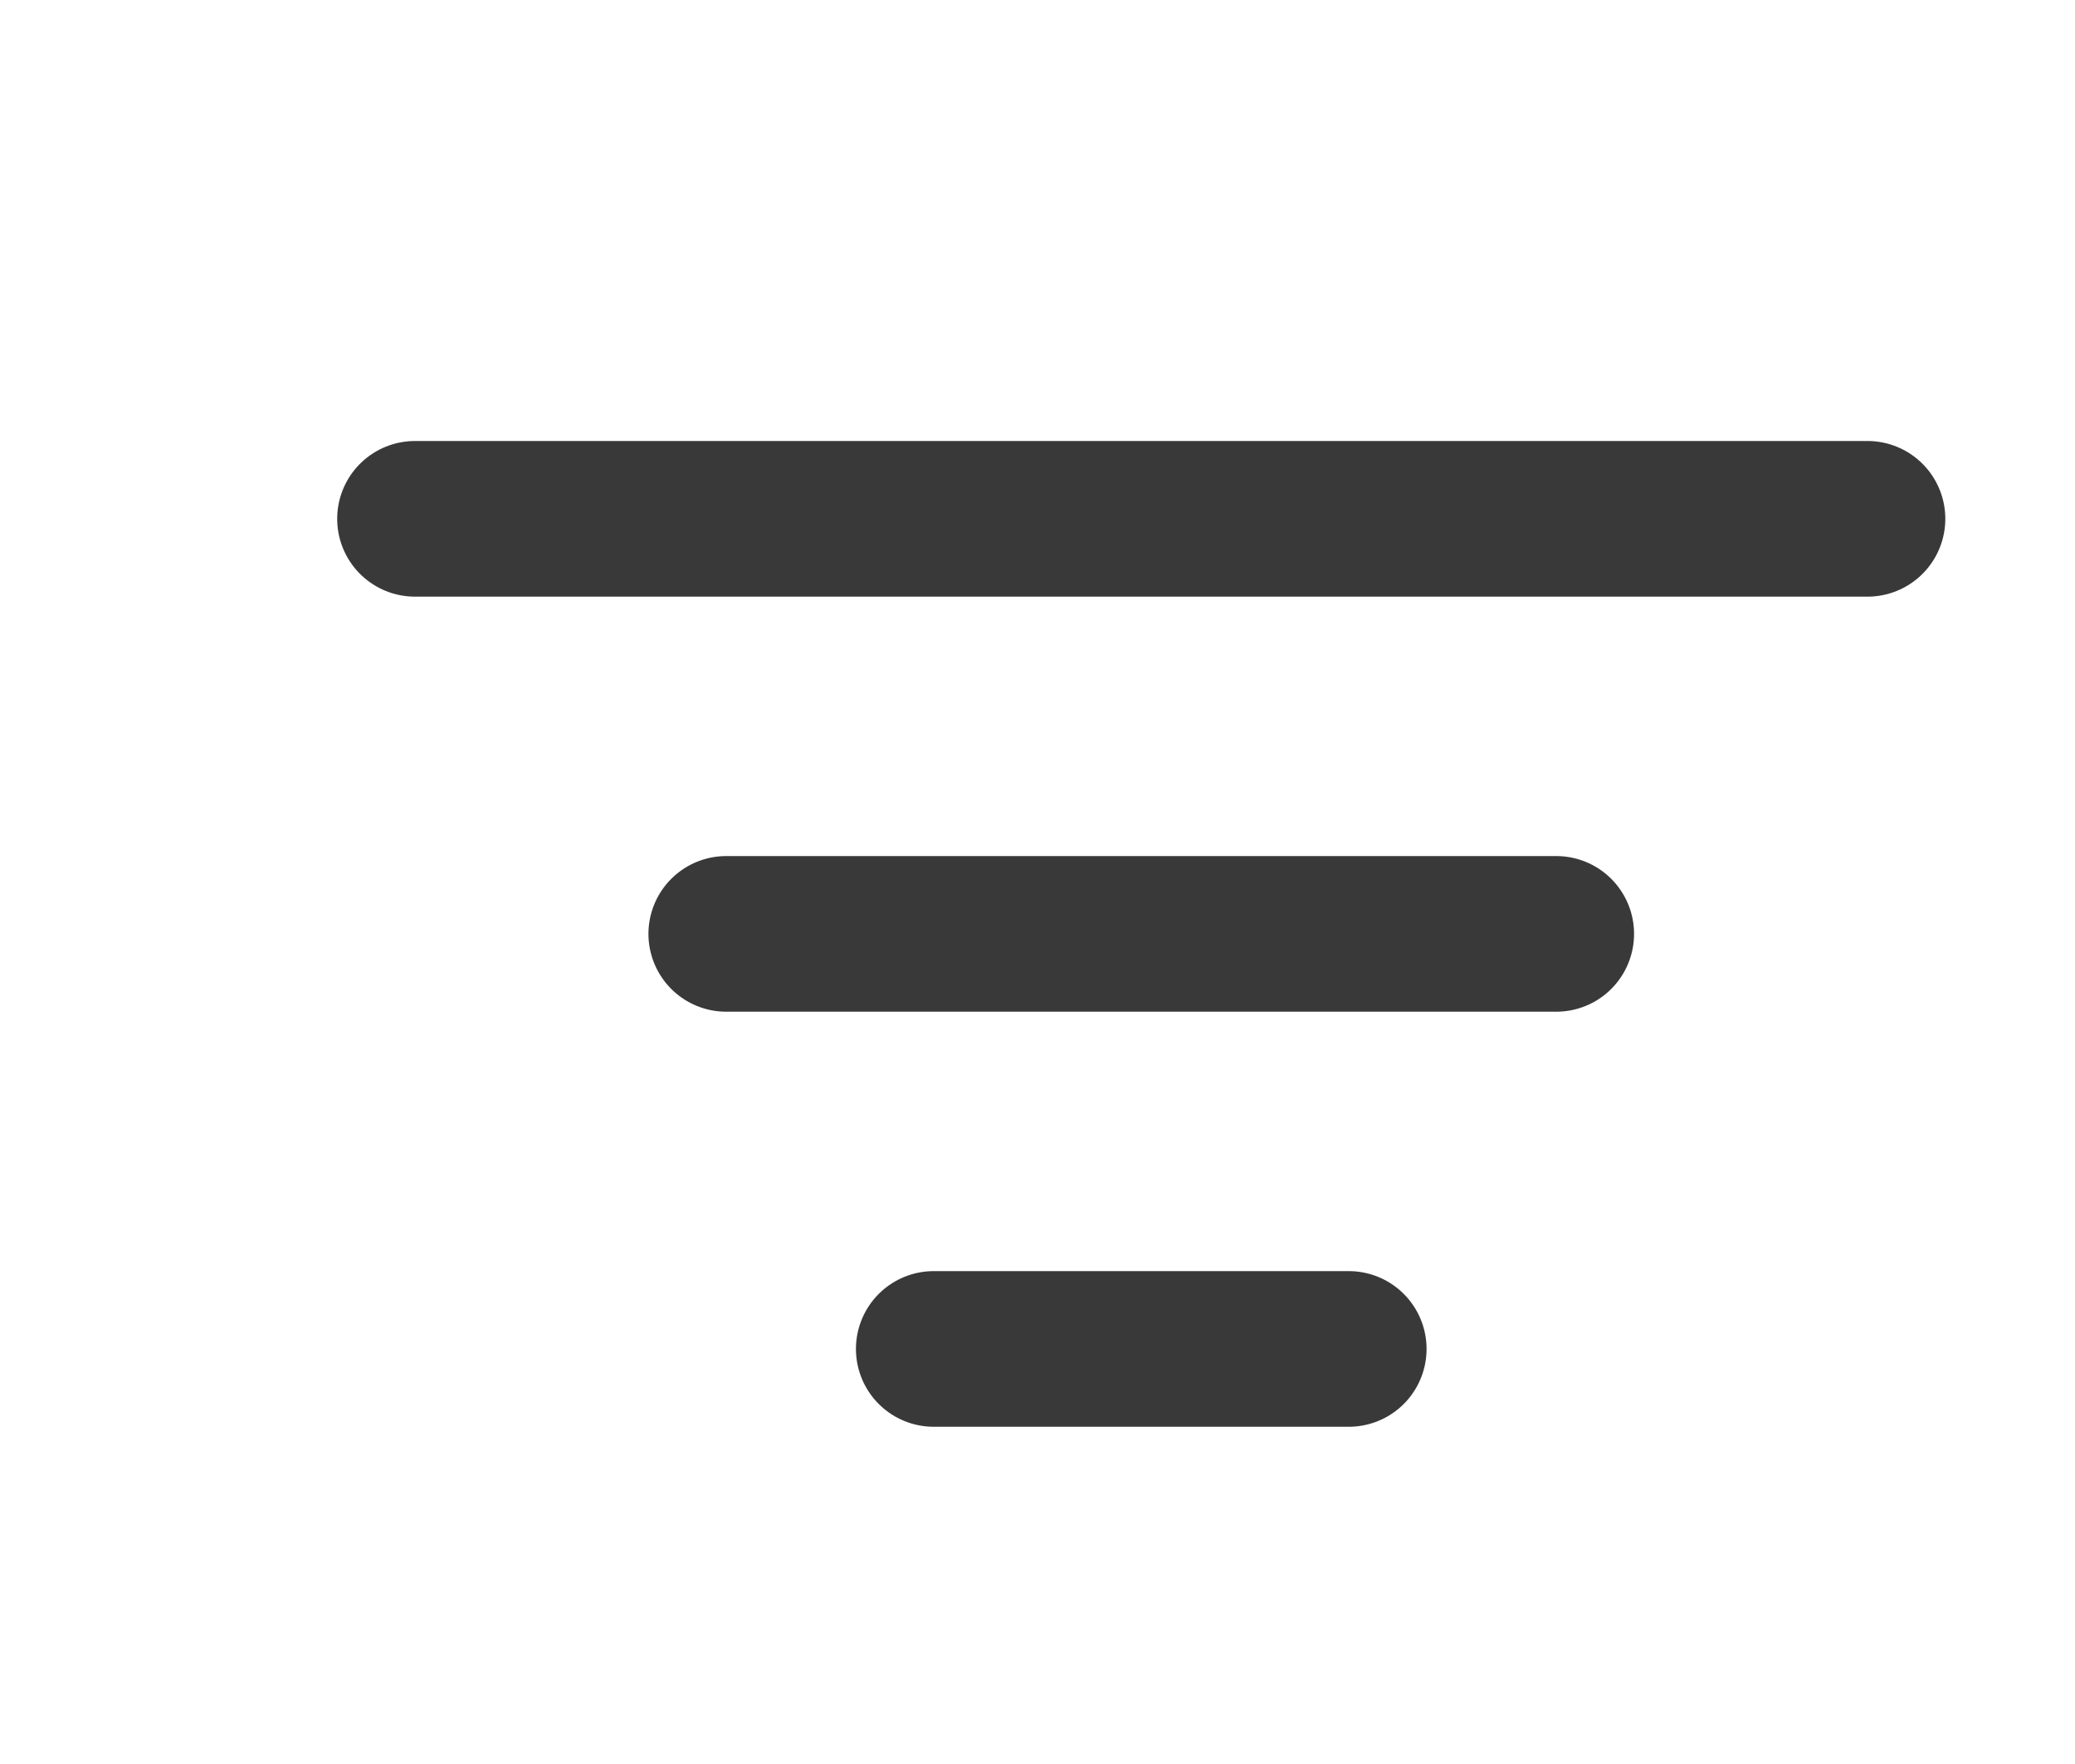
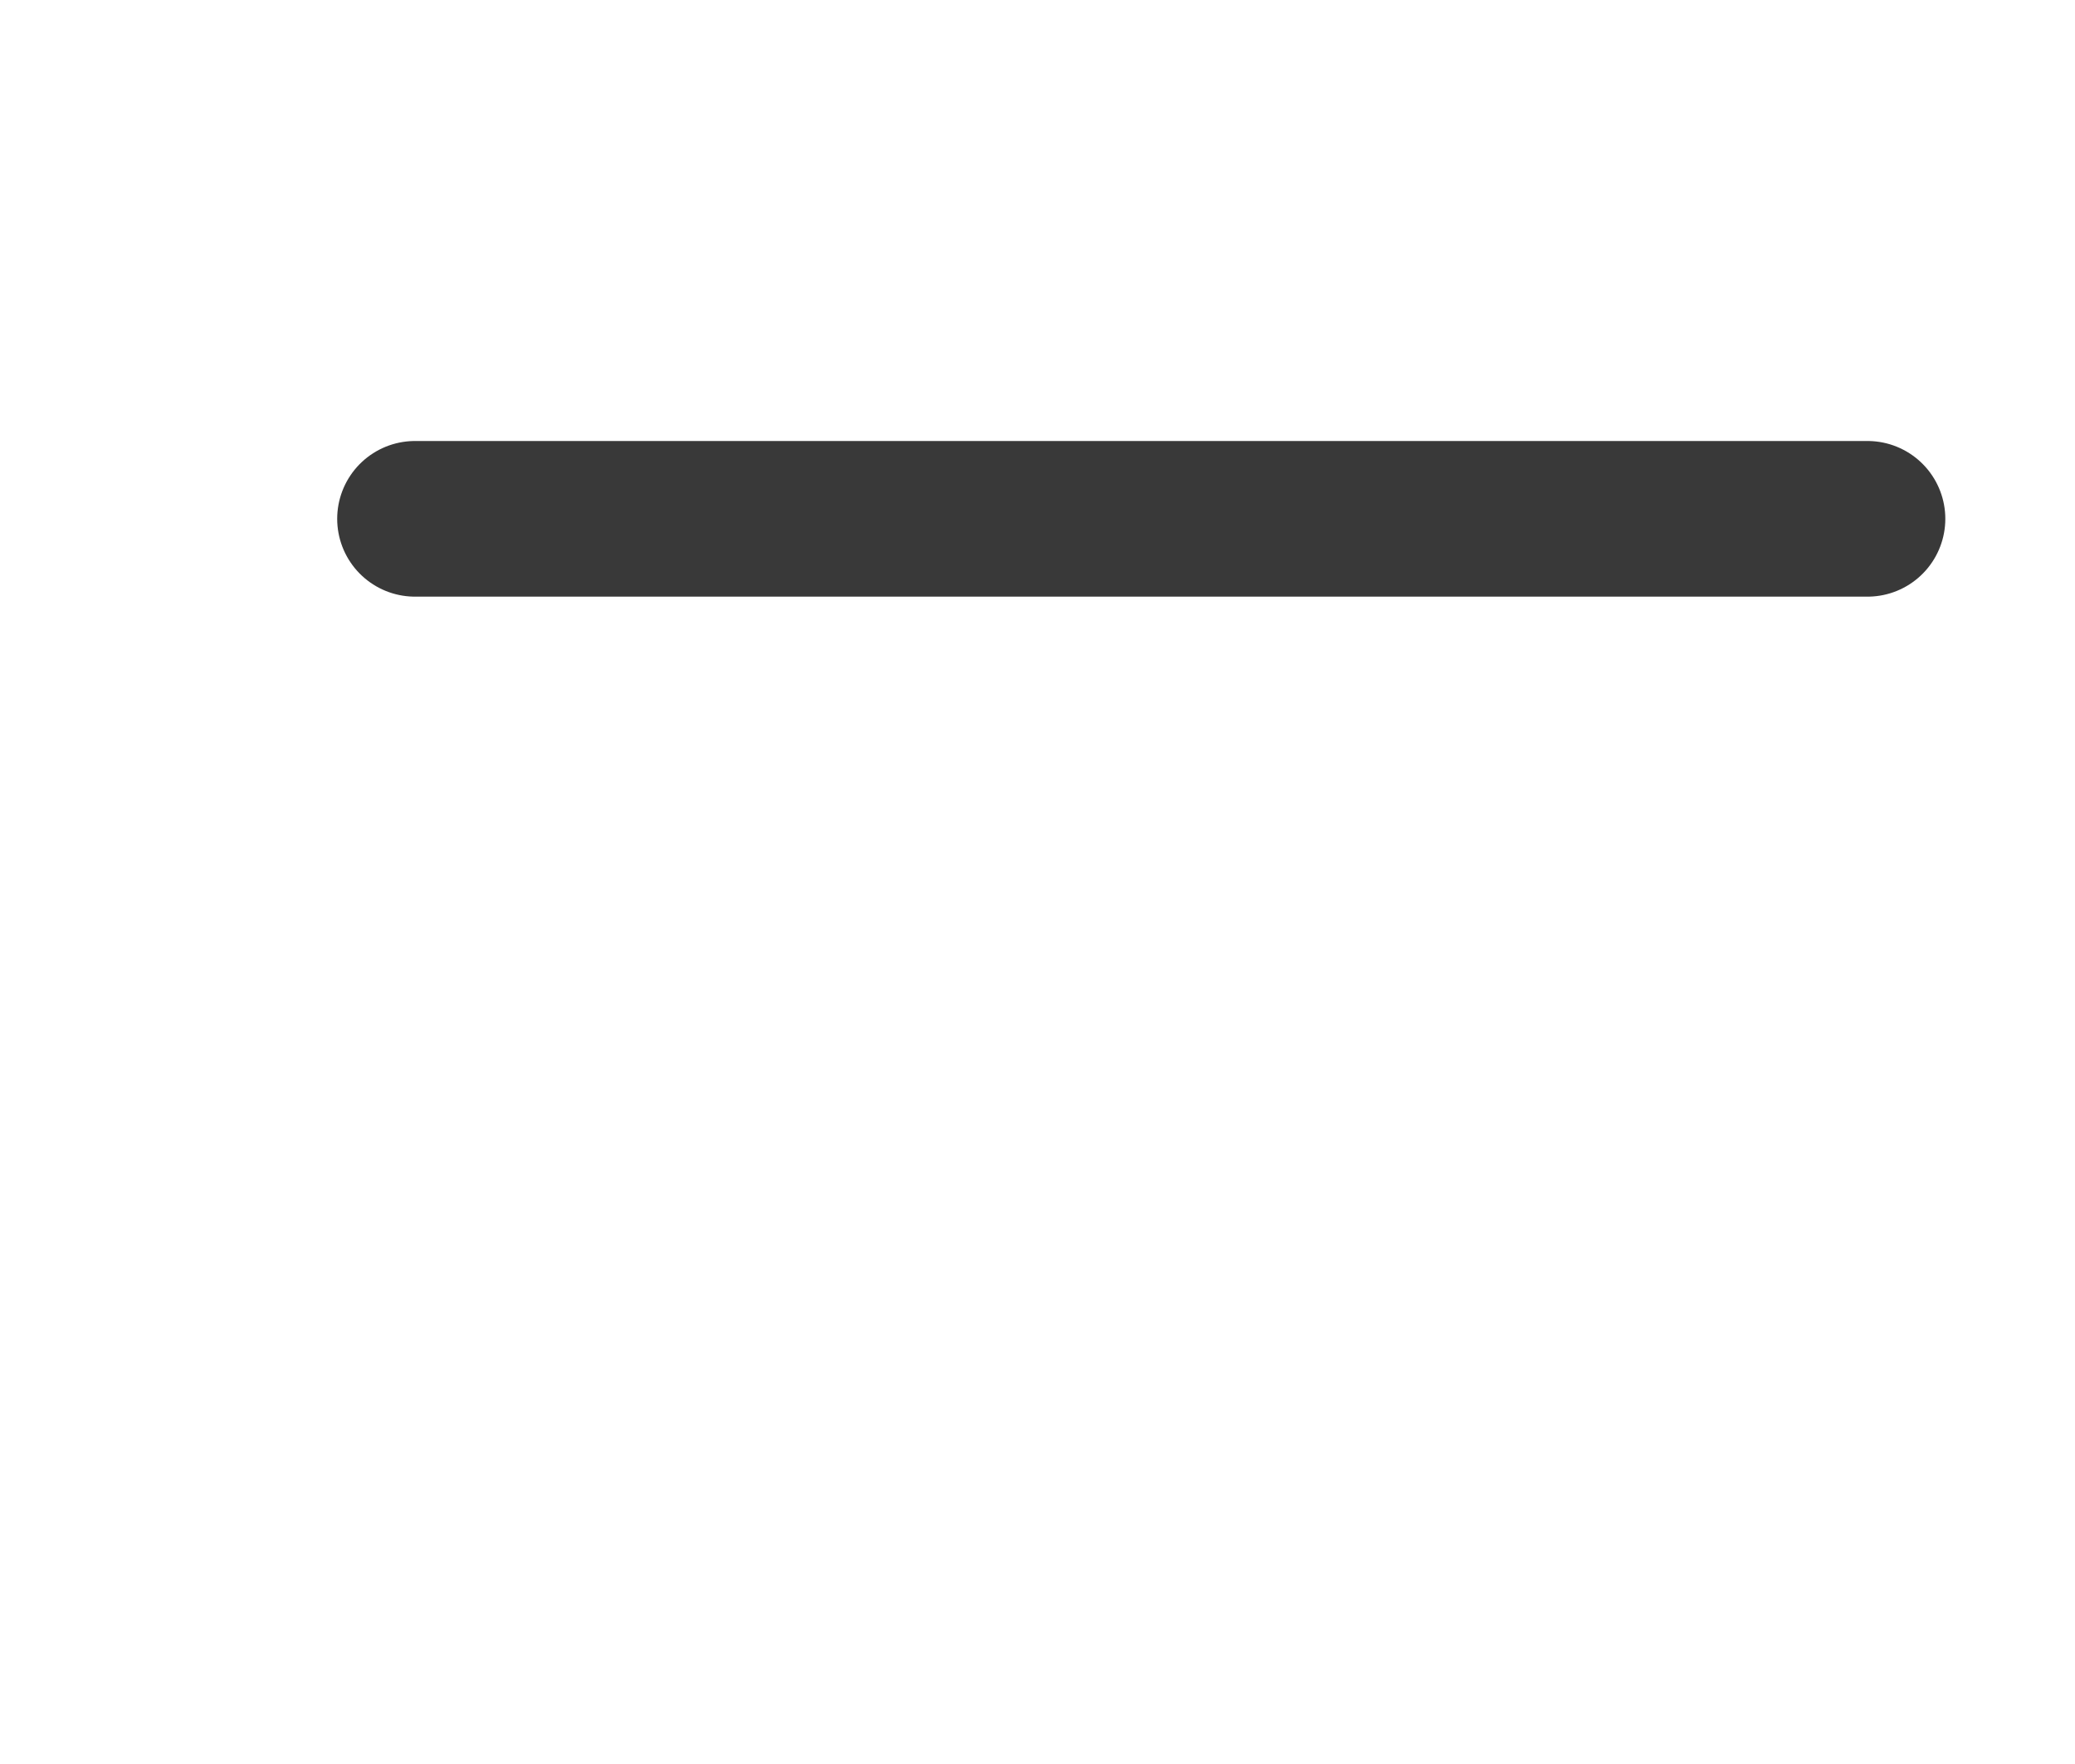
<svg xmlns="http://www.w3.org/2000/svg" width="20" height="17" viewBox="0 0 20 17" fill="none">
  <path d="M4 5H18" stroke="#393939" stroke-width="1.5" stroke-linecap="round" />
-   <path d="M7 9L15 9" stroke="#393939" stroke-width="1.5" stroke-linecap="round" />
-   <path d="M9 13L13 13" stroke="#393939" stroke-width="1.5" stroke-linecap="round" />
</svg>